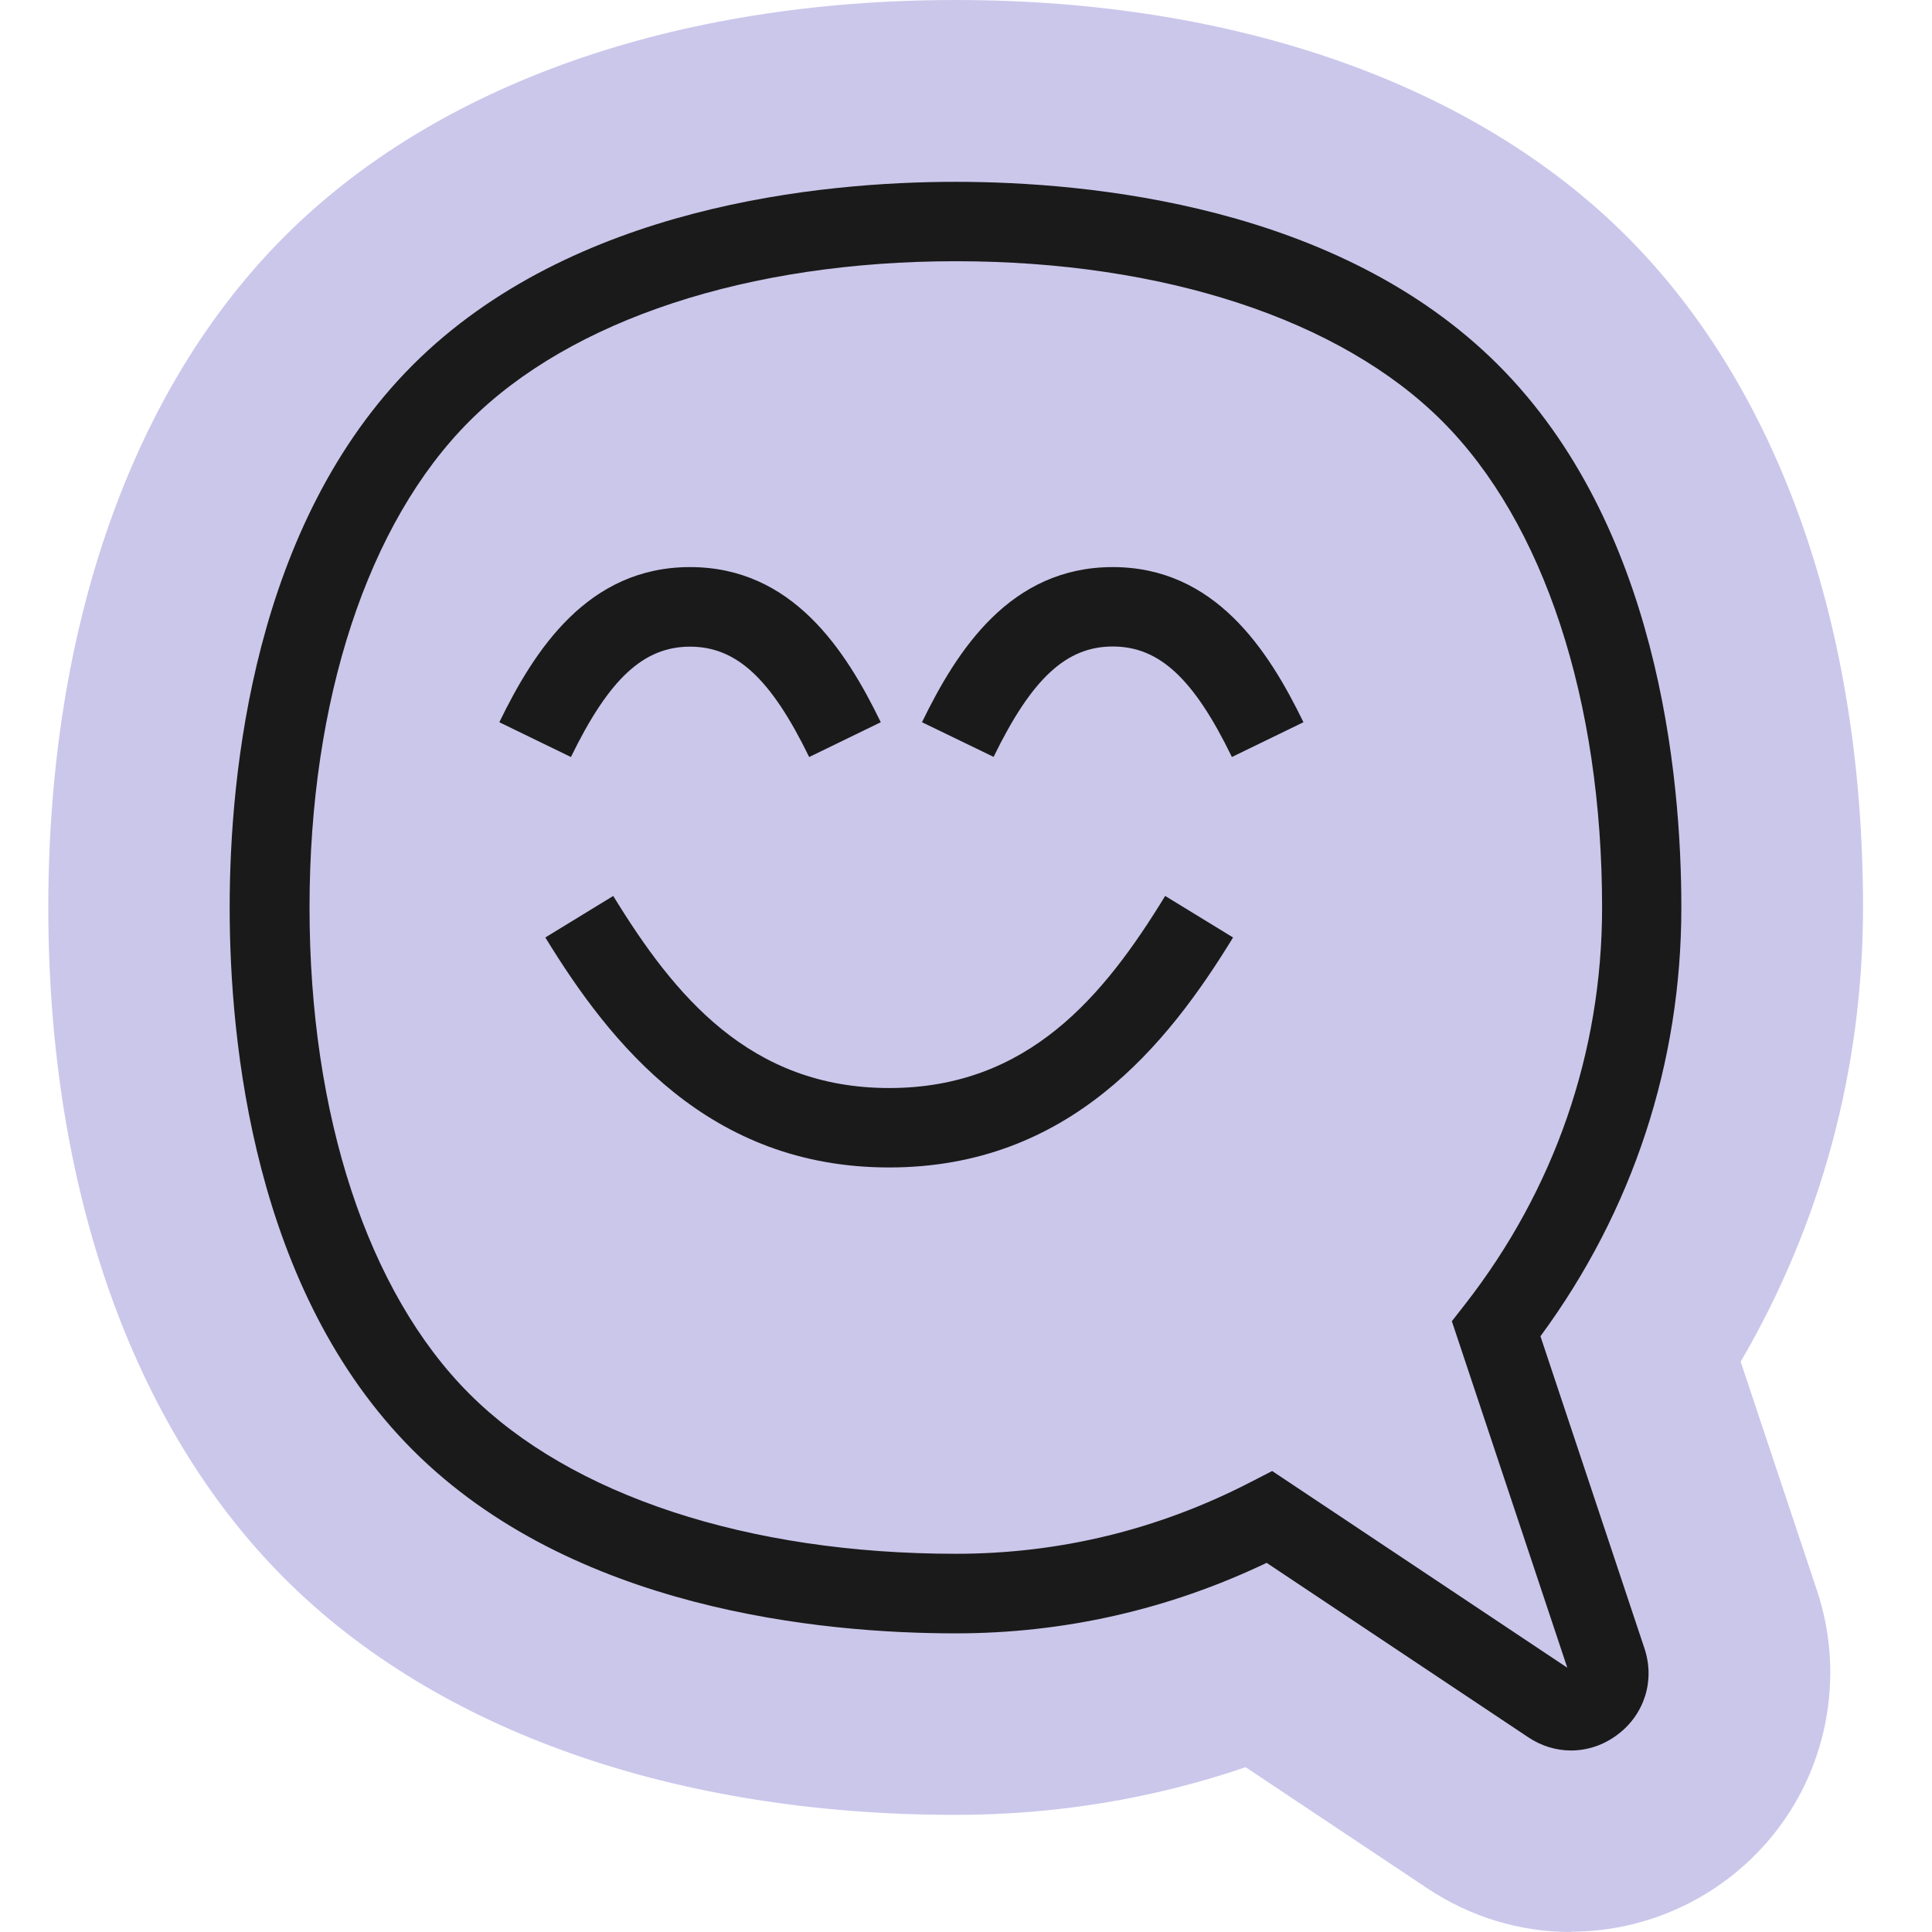
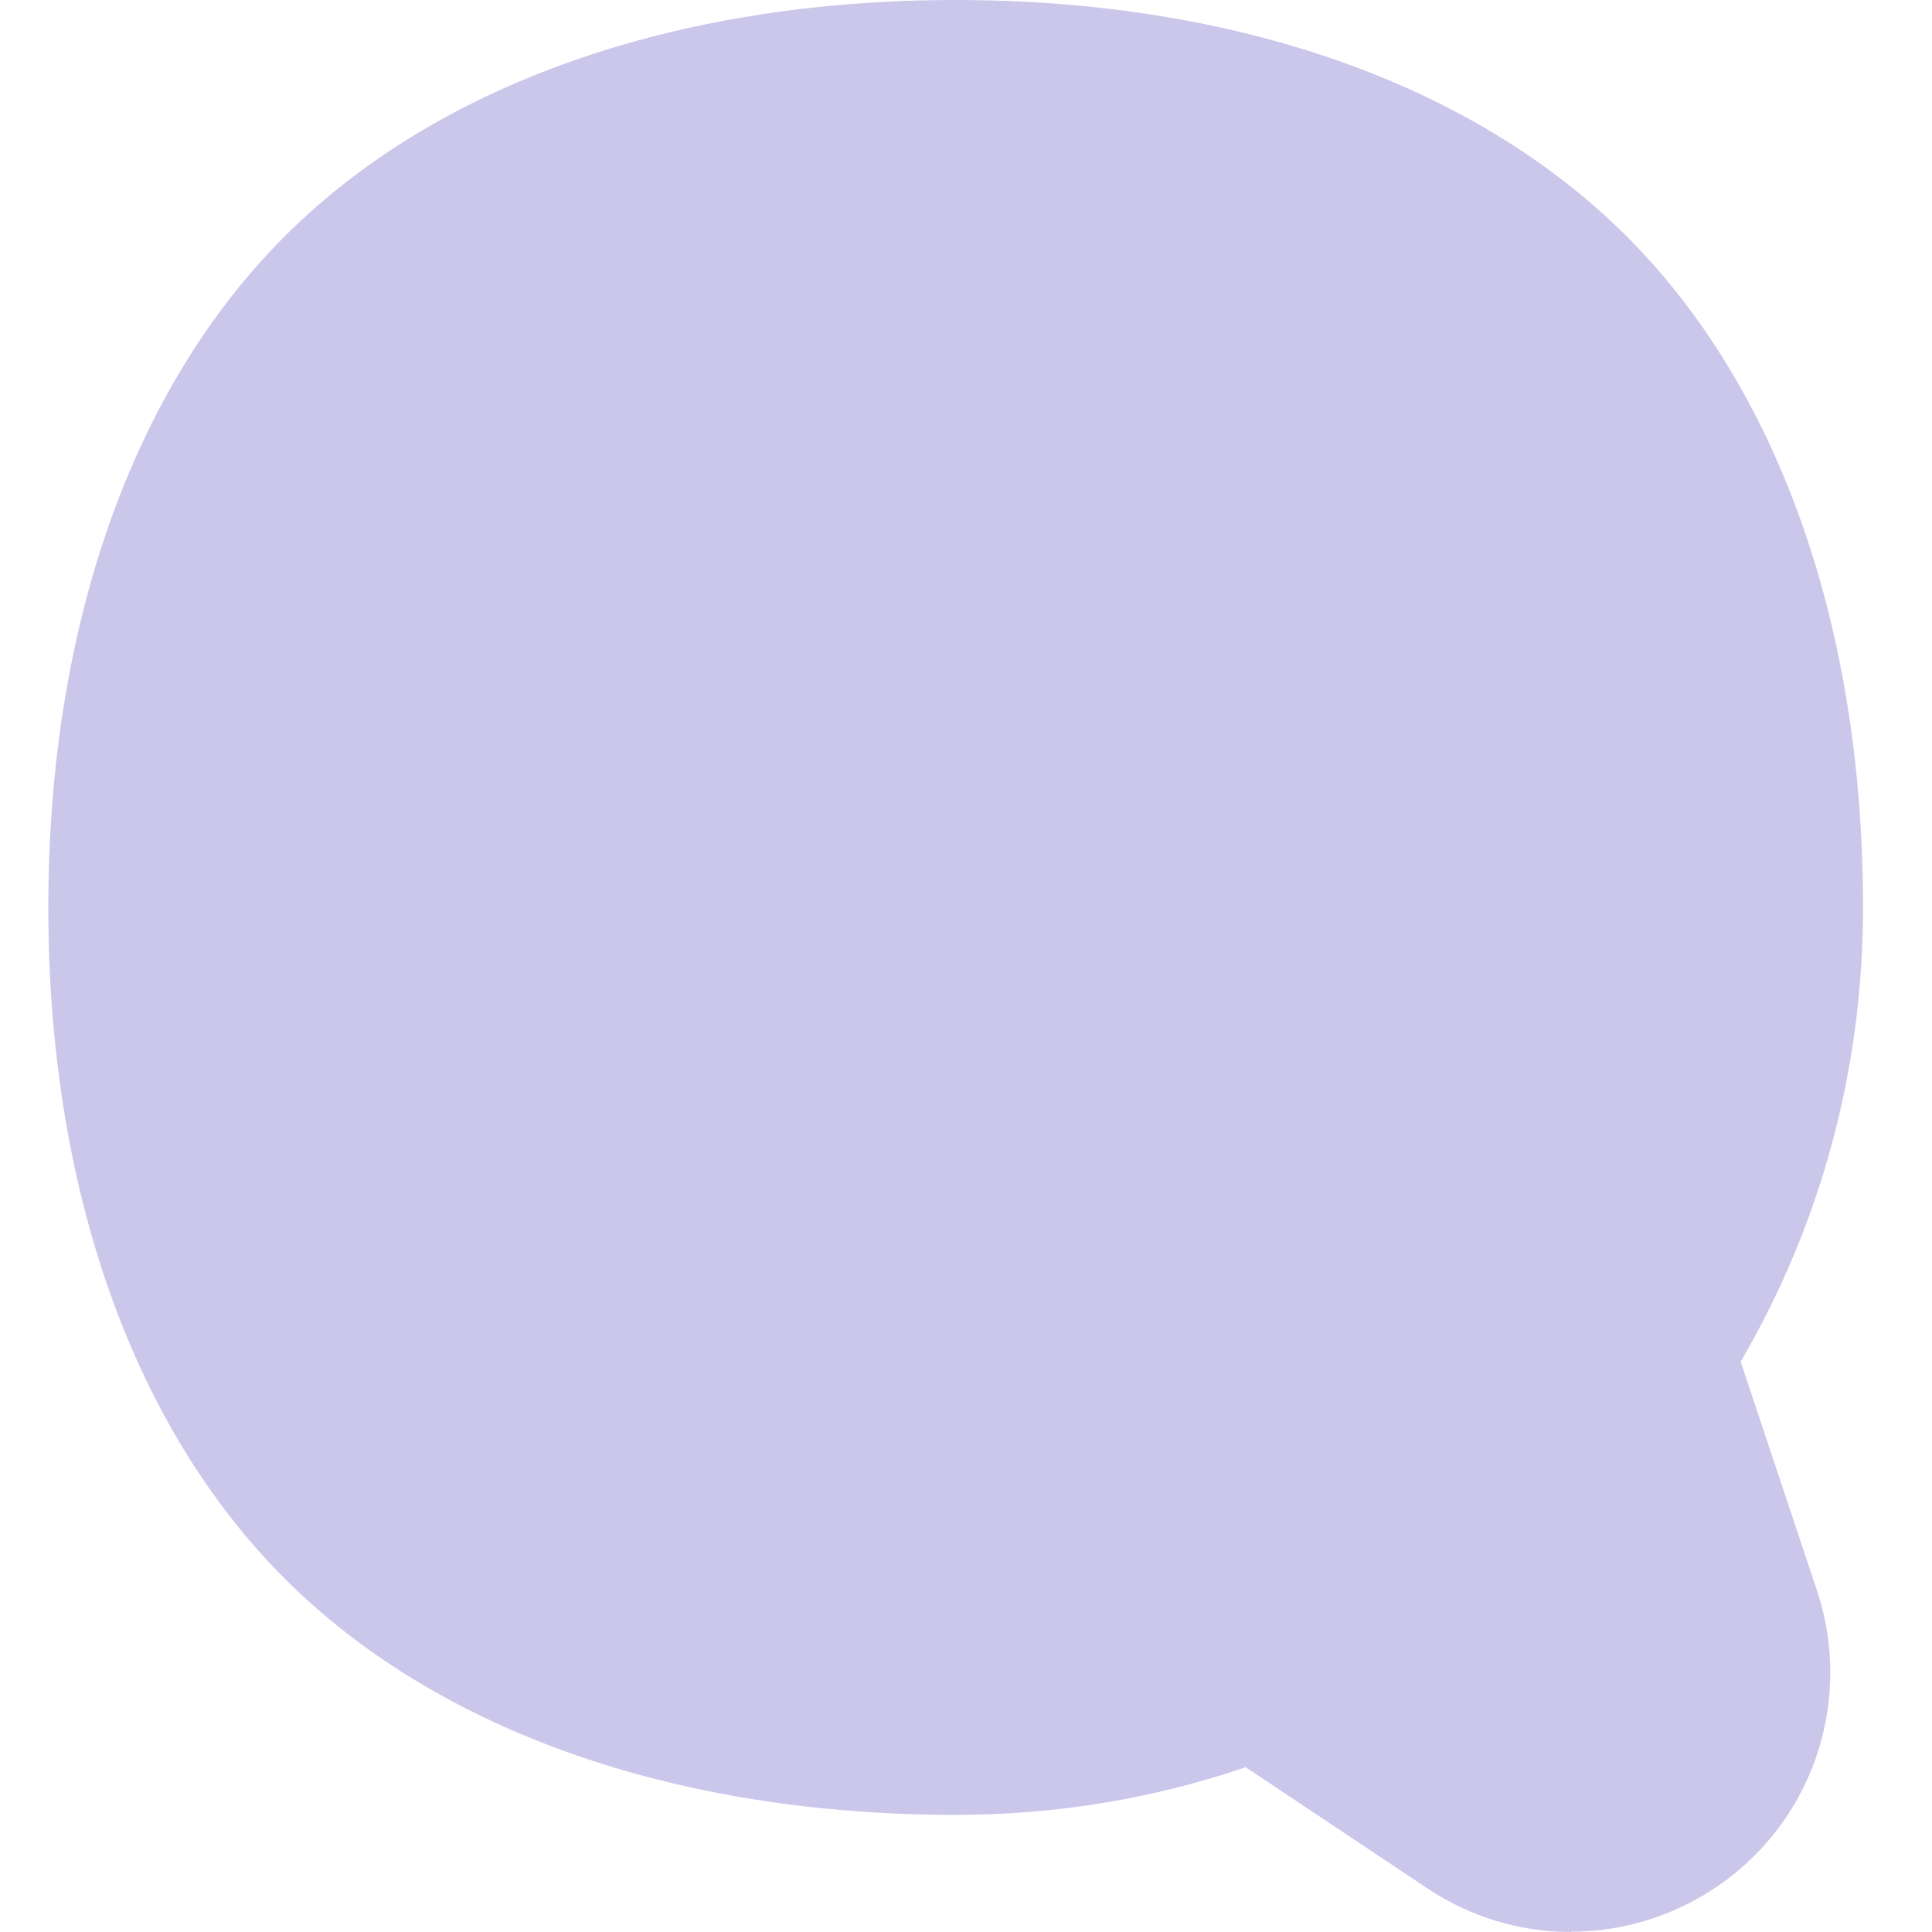
<svg xmlns="http://www.w3.org/2000/svg" width="80px" height="80px" viewBox="0 0 80 80" version="1.1">
  <g stroke="none" stroke-width="1" fill="none" fill-rule="evenodd">
    <g transform="translate(2, 0)" fill-rule="nonzero">
      <path d="M63.05,80 C60.936,80 58.88,79.378 57.102,78.191 L49.579,73.176 C45.726,74.49 41.701,75.15 37.569,75.15 C25.958,75.15 16.093,71.671 9.783,65.361 C3.472,59.051 0,49.186 0,37.575 C0,25.964 3.472,16.099 9.783,9.789 C16.093,3.479 25.964,0 37.569,0 C49.173,0 59.045,3.479 65.355,9.783 C71.665,16.093 75.144,25.964 75.144,37.569 C75.144,44.272 73.404,50.684 70.078,56.385 L73.239,65.863 C74.325,69.126 73.779,72.738 71.773,75.518 C69.754,78.318 66.497,79.987 63.057,79.987 L63.057,79.987 L63.05,80 Z" fill="#CBC7EB" />
-       <path d="M63.057,72.484 C62.441,72.484 61.819,72.3 61.273,71.931 L50.449,64.714 C46.393,66.65 42.063,67.634 37.569,67.634 C32.008,67.634 21.698,66.65 15.096,60.048 C8.494,53.445 7.51,43.136 7.51,37.581 C7.51,32.027 8.494,21.711 15.096,15.109 C21.698,8.513 32.008,7.529 37.569,7.529 C43.13,7.529 53.439,8.513 60.035,15.109 C66.637,21.711 67.621,32.02 67.621,37.581 C67.621,44.025 65.609,50.138 61.787,55.331 L66.091,68.249 C66.535,69.57 66.104,70.973 64.993,71.817 C64.409,72.262 63.73,72.484 63.05,72.484 L63.057,72.484 Z M50.678,60.911 L62.898,69.056 L58.118,54.709 L58.664,54.01 C62.371,49.256 64.339,43.574 64.339,37.581 C64.339,28.992 61.927,21.647 57.718,17.439 C53.515,13.23 46.17,10.817 37.581,10.817 C28.992,10.817 21.647,13.23 17.439,17.439 C13.23,21.647 10.817,28.986 10.817,37.581 C10.817,46.177 13.23,53.515 17.439,57.718 C21.647,61.927 28.986,64.339 37.581,64.339 C41.873,64.339 45.993,63.336 49.827,61.349 L50.69,60.905 L50.678,60.911 Z M34.814,48.342 C27.361,48.342 23.292,43.25 20.581,38.819 L23.393,37.099 C25.92,41.225 29.056,45.053 34.82,45.053 C40.584,45.053 43.72,41.232 46.247,37.099 L49.059,38.819 C46.348,43.25 42.273,48.342 34.82,48.342 L34.814,48.342 Z M31.506,31.347 C29.925,28.103 28.497,26.777 26.574,26.777 C24.65,26.777 23.222,28.103 21.641,31.347 L18.676,29.906 C20.13,26.916 22.339,23.482 26.574,23.482 C30.808,23.482 33.017,26.916 34.471,29.906 L31.506,31.347 Z M49.008,31.341 C47.427,28.091 45.999,26.77 44.076,26.77 C42.152,26.77 40.724,28.097 39.143,31.341 L36.178,29.906 C37.632,26.91 39.841,23.482 44.076,23.482 C48.31,23.482 50.519,26.916 51.973,29.906 L49.008,31.347 L49.008,31.341 Z" fill="#1A1A1A" />
    </g>
  </g>
</svg>